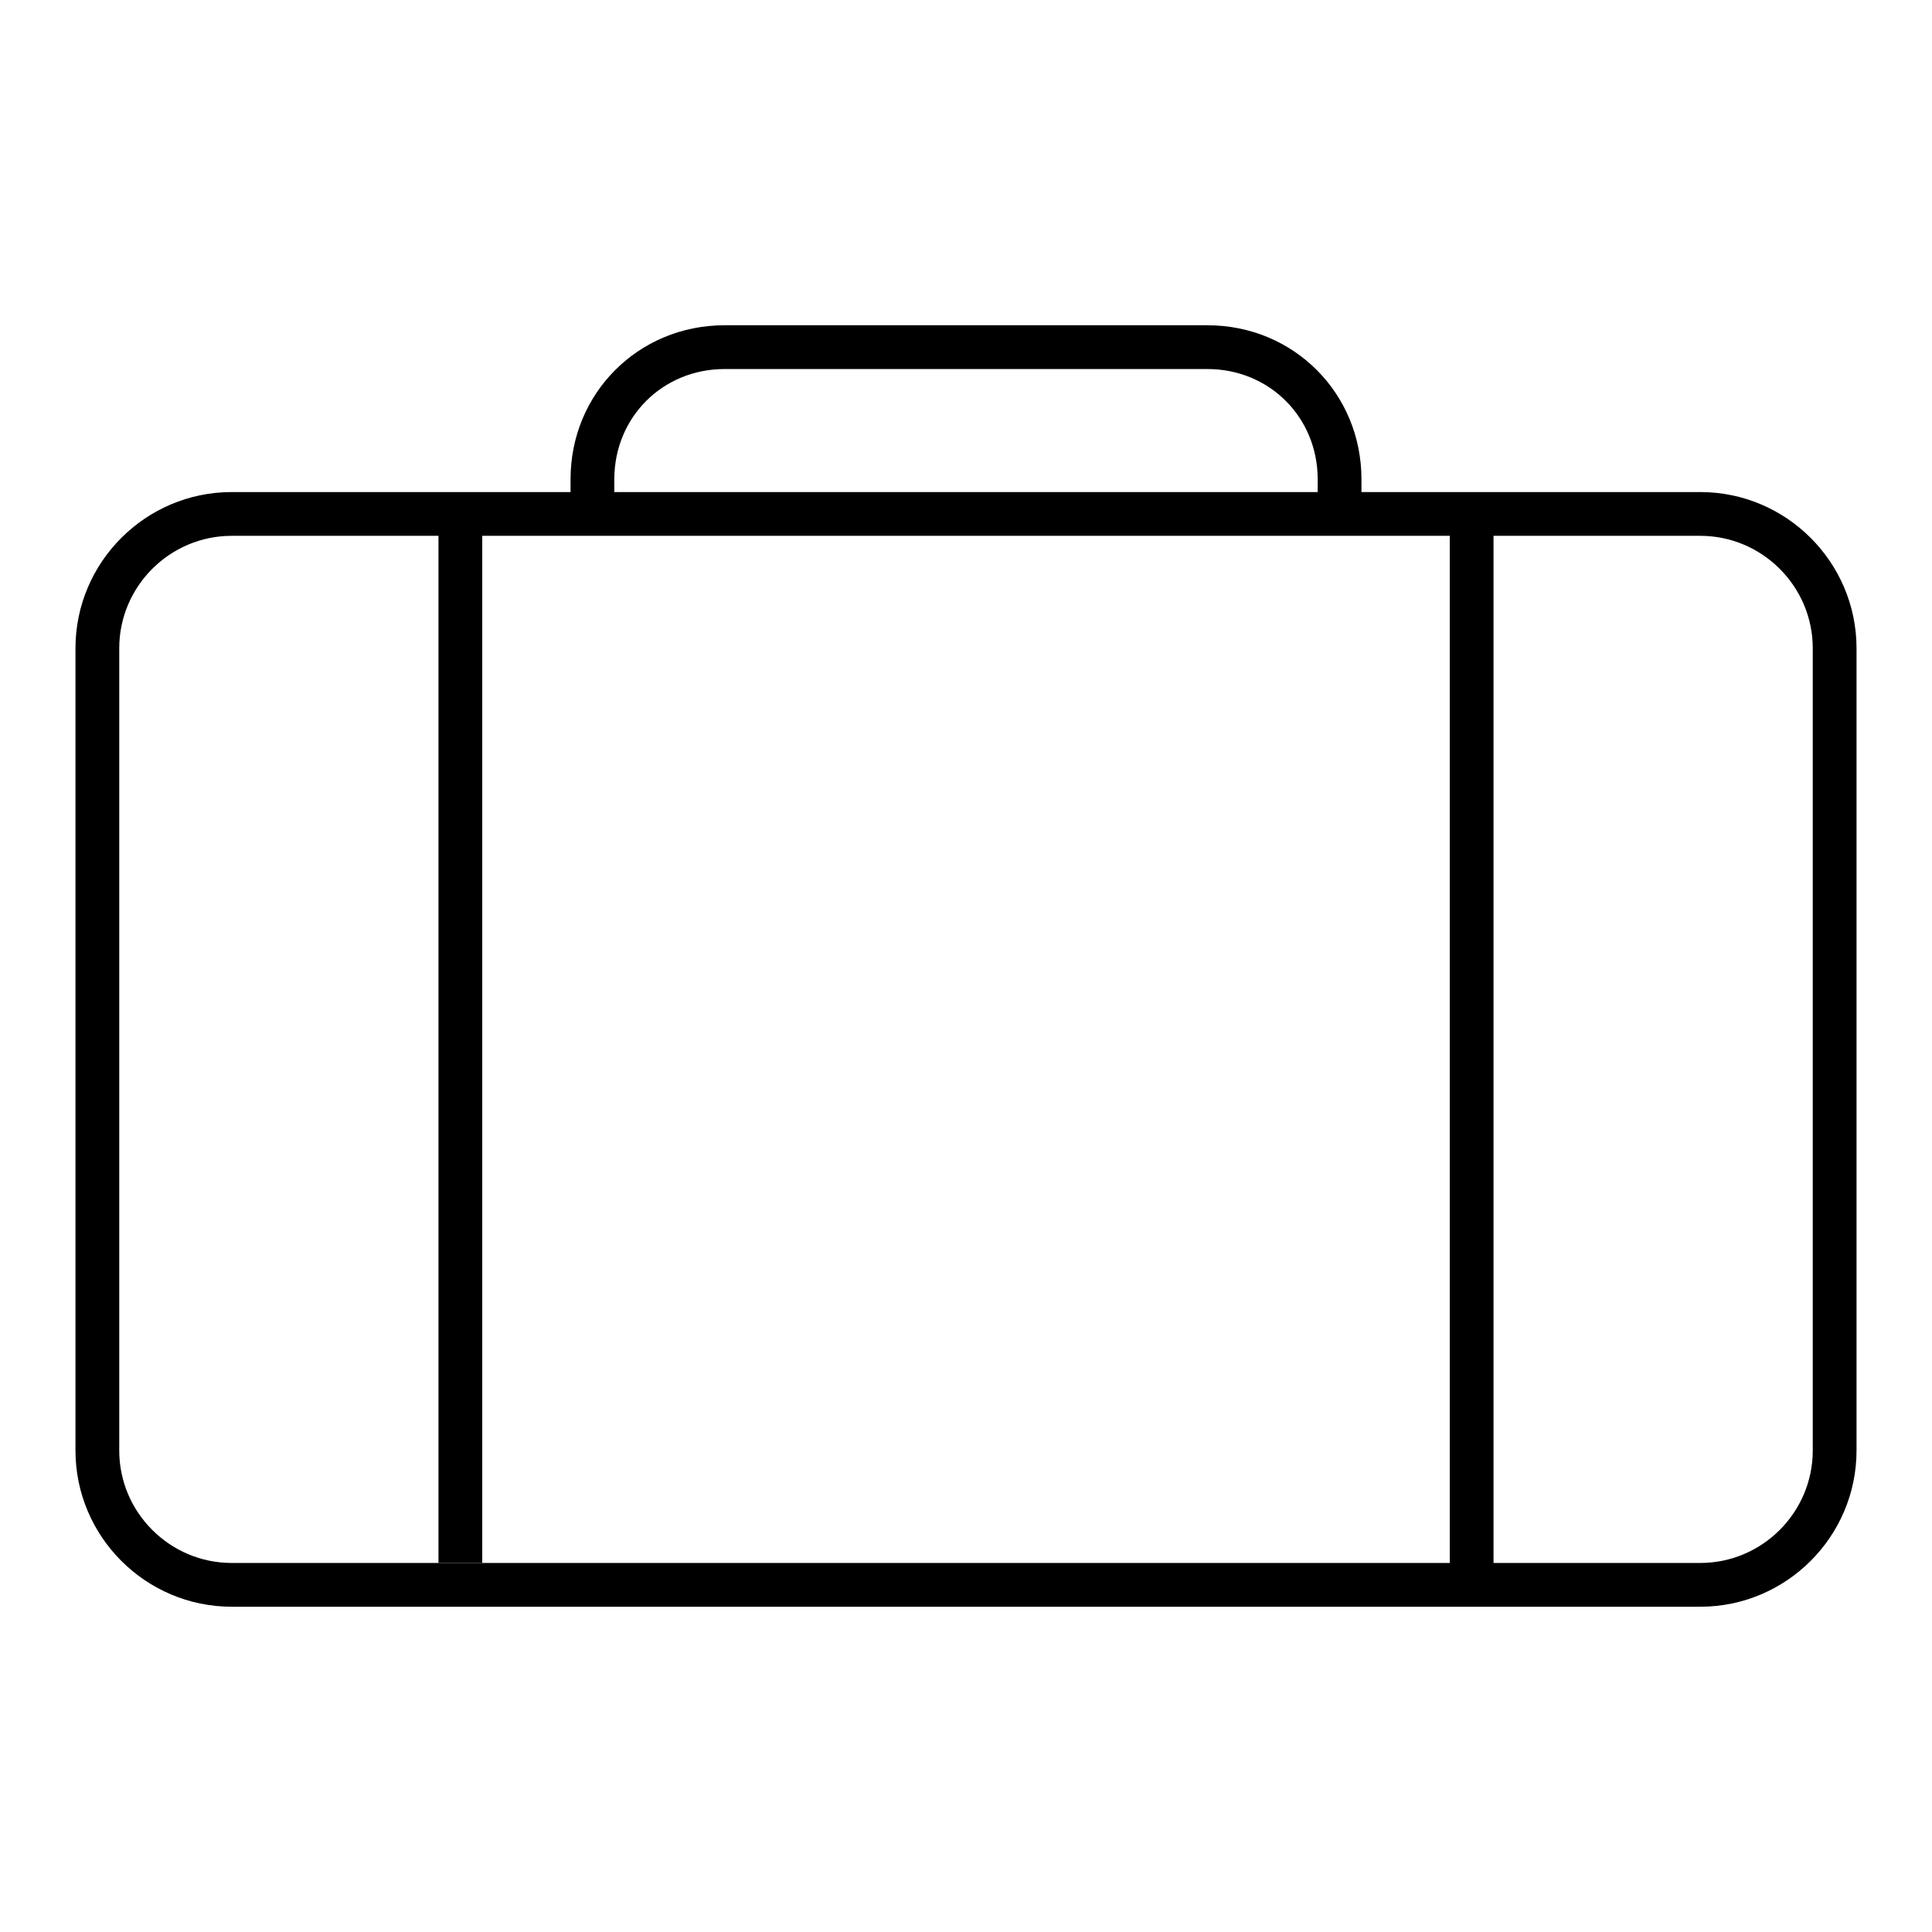
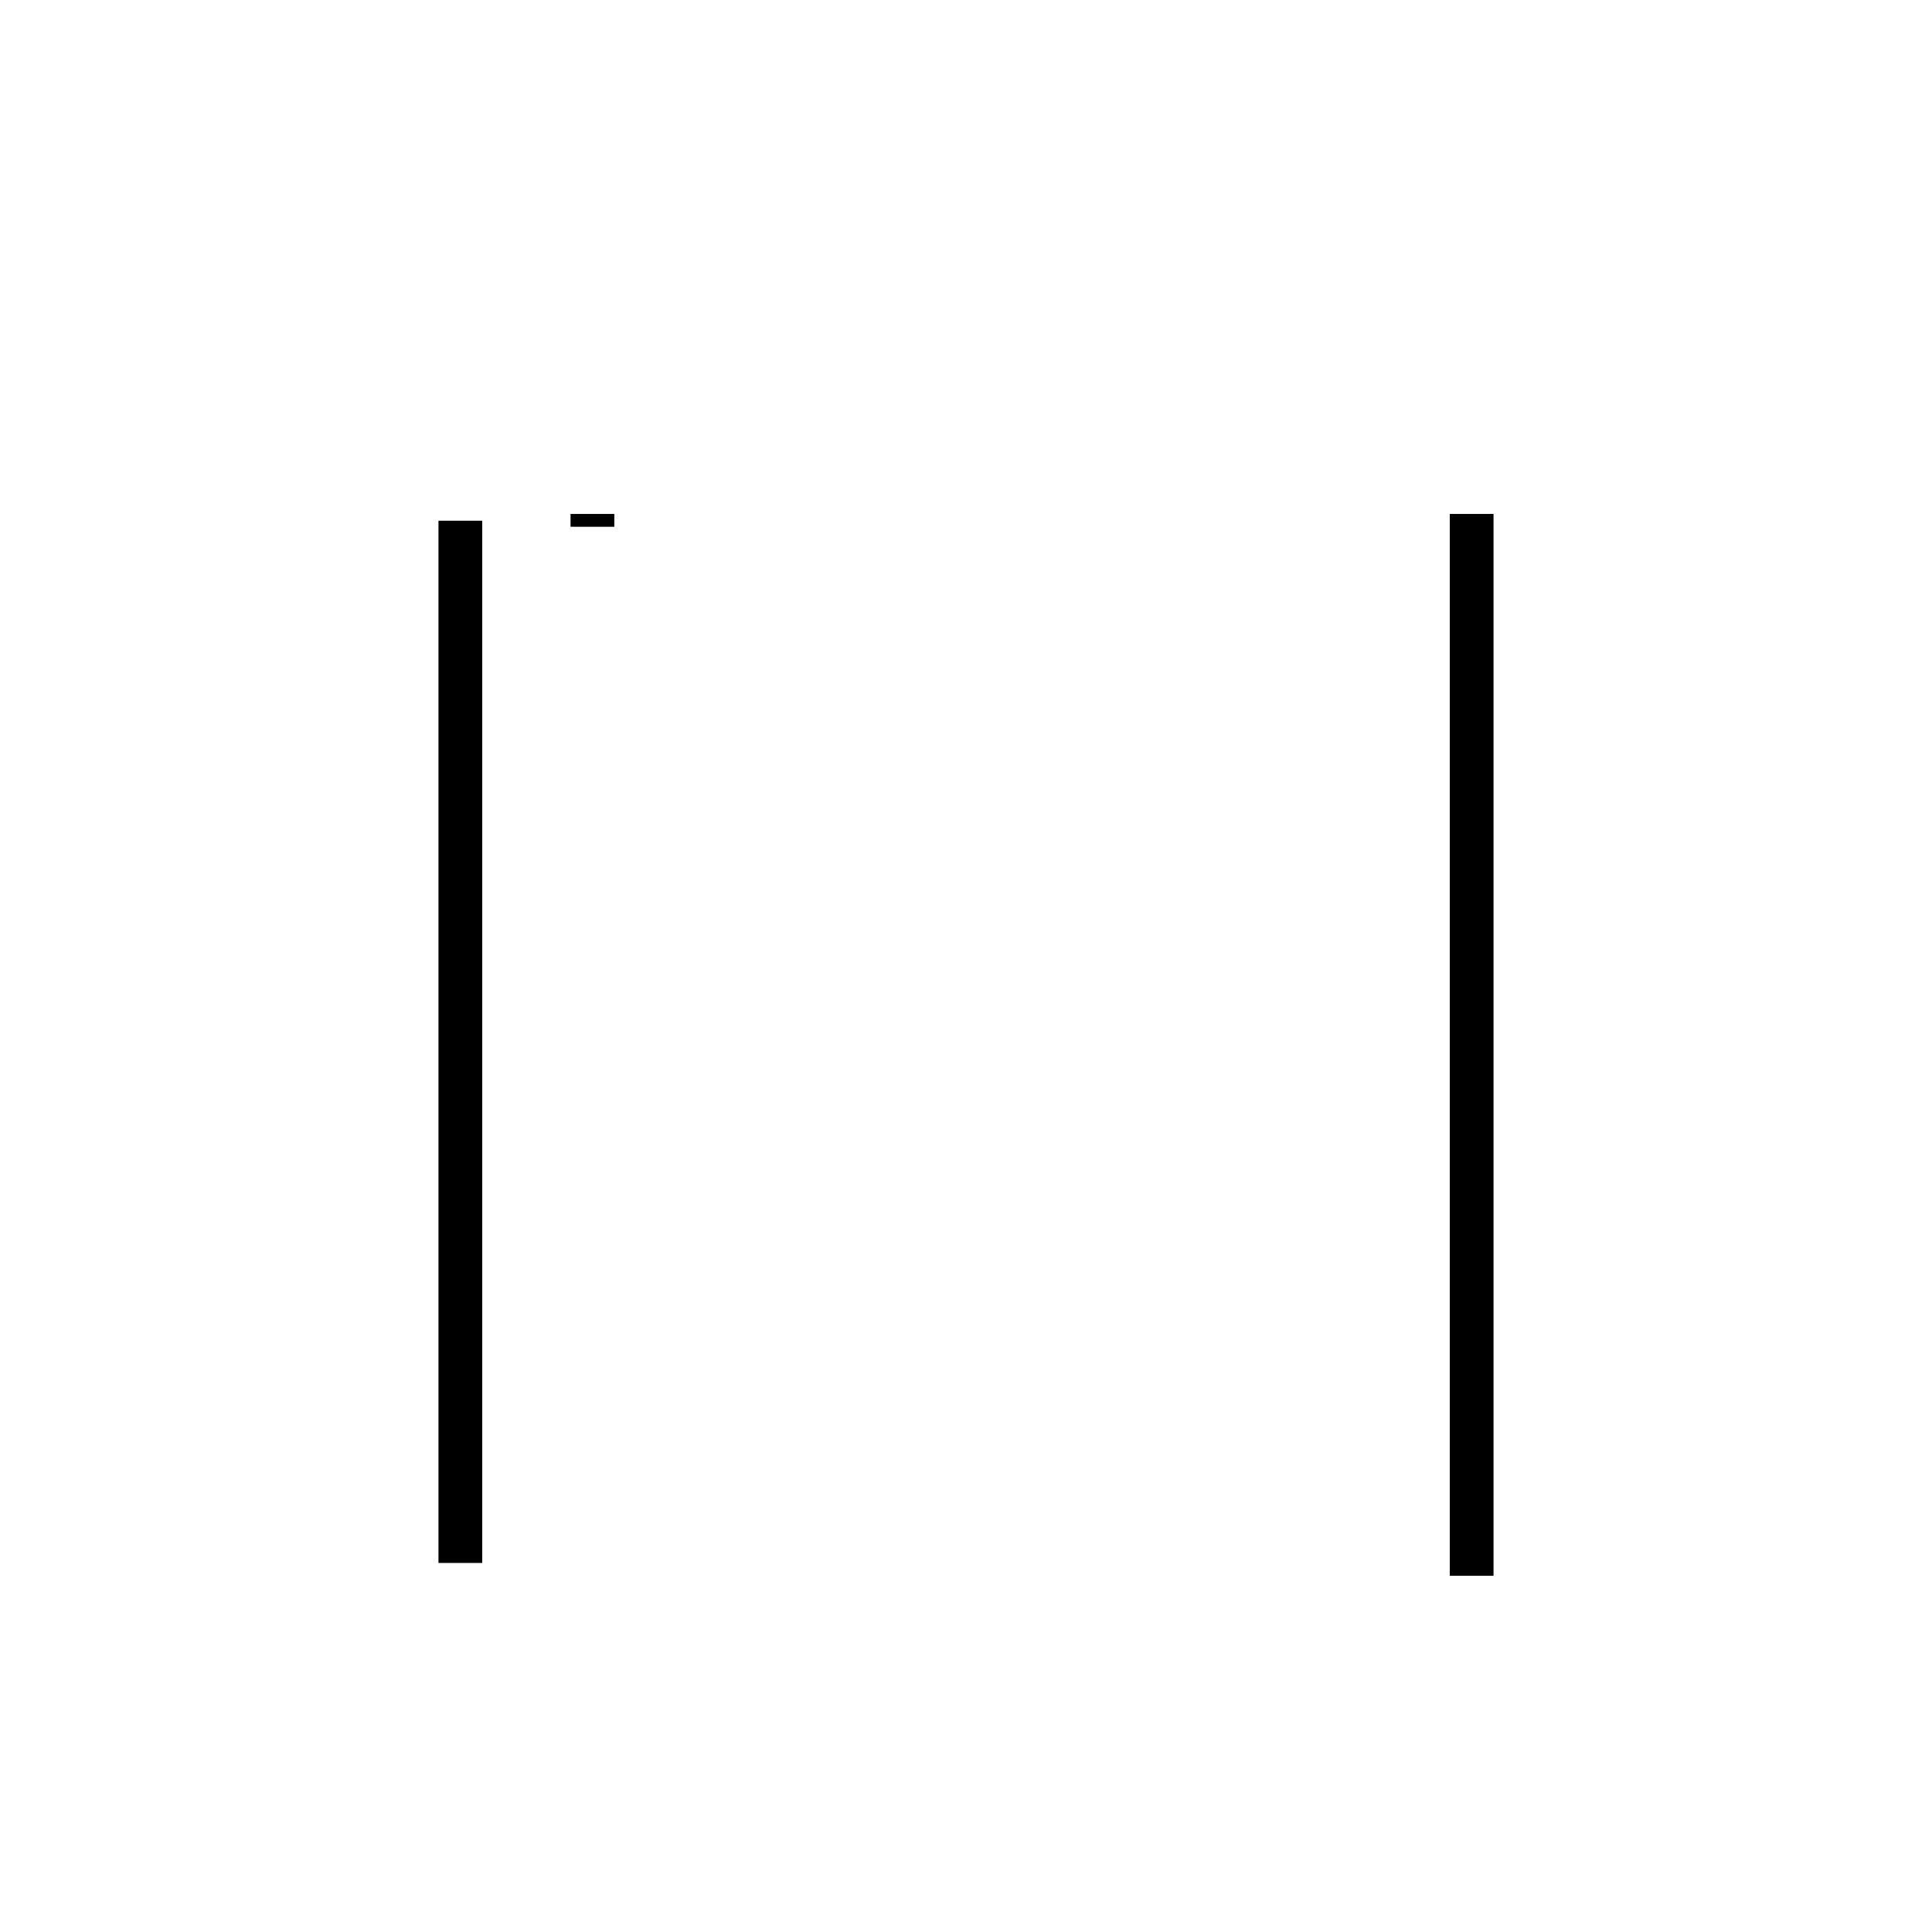
<svg xmlns="http://www.w3.org/2000/svg" version="1.1" x="0px" y="0px" viewBox="0 0 256 256" enable-background="new 0 0 256 256" xml:space="preserve">
  <g>
-     <path fill="#000000" d="M225.3,212.9H30.7c-11.4,0-20.7-9.3-20.7-20.7V85.9c0-11.4,9.3-20.7,20.7-20.7h194.6 c11.4,0,20.7,9.3,20.7,20.7v106.3C246,203.6,236.7,212.9,225.3,212.9z M30.7,71c-8.2,0-14.9,6.7-14.9,14.9v106.3 c0,8.2,6.7,14.9,14.9,14.9h194.6c8.2,0,14.9-6.7,14.9-14.9V85.9c0-8.2-6.7-14.9-14.9-14.9H30.7z" />
    <path fill="#000000" d="M58.1,69h5.8v138.1h-5.8V69z M192.1,68.1h5.8v140.7h-5.8V68.1z M75.6,68.1h5.8v1.7h-5.8V68.1z" />
-     <path fill="#000000" d="M180.4,70.2h-5.8v-6.7c0-8.2-6.4-14.6-14.6-14.6H96c-8.2,0-14.6,6.4-14.6,14.6v5h-5.8v-5 c0-11.4,9-20.4,20.4-20.4H160c11.4,0,20.4,9,20.4,20.4V70.2z" />
  </g>
</svg>